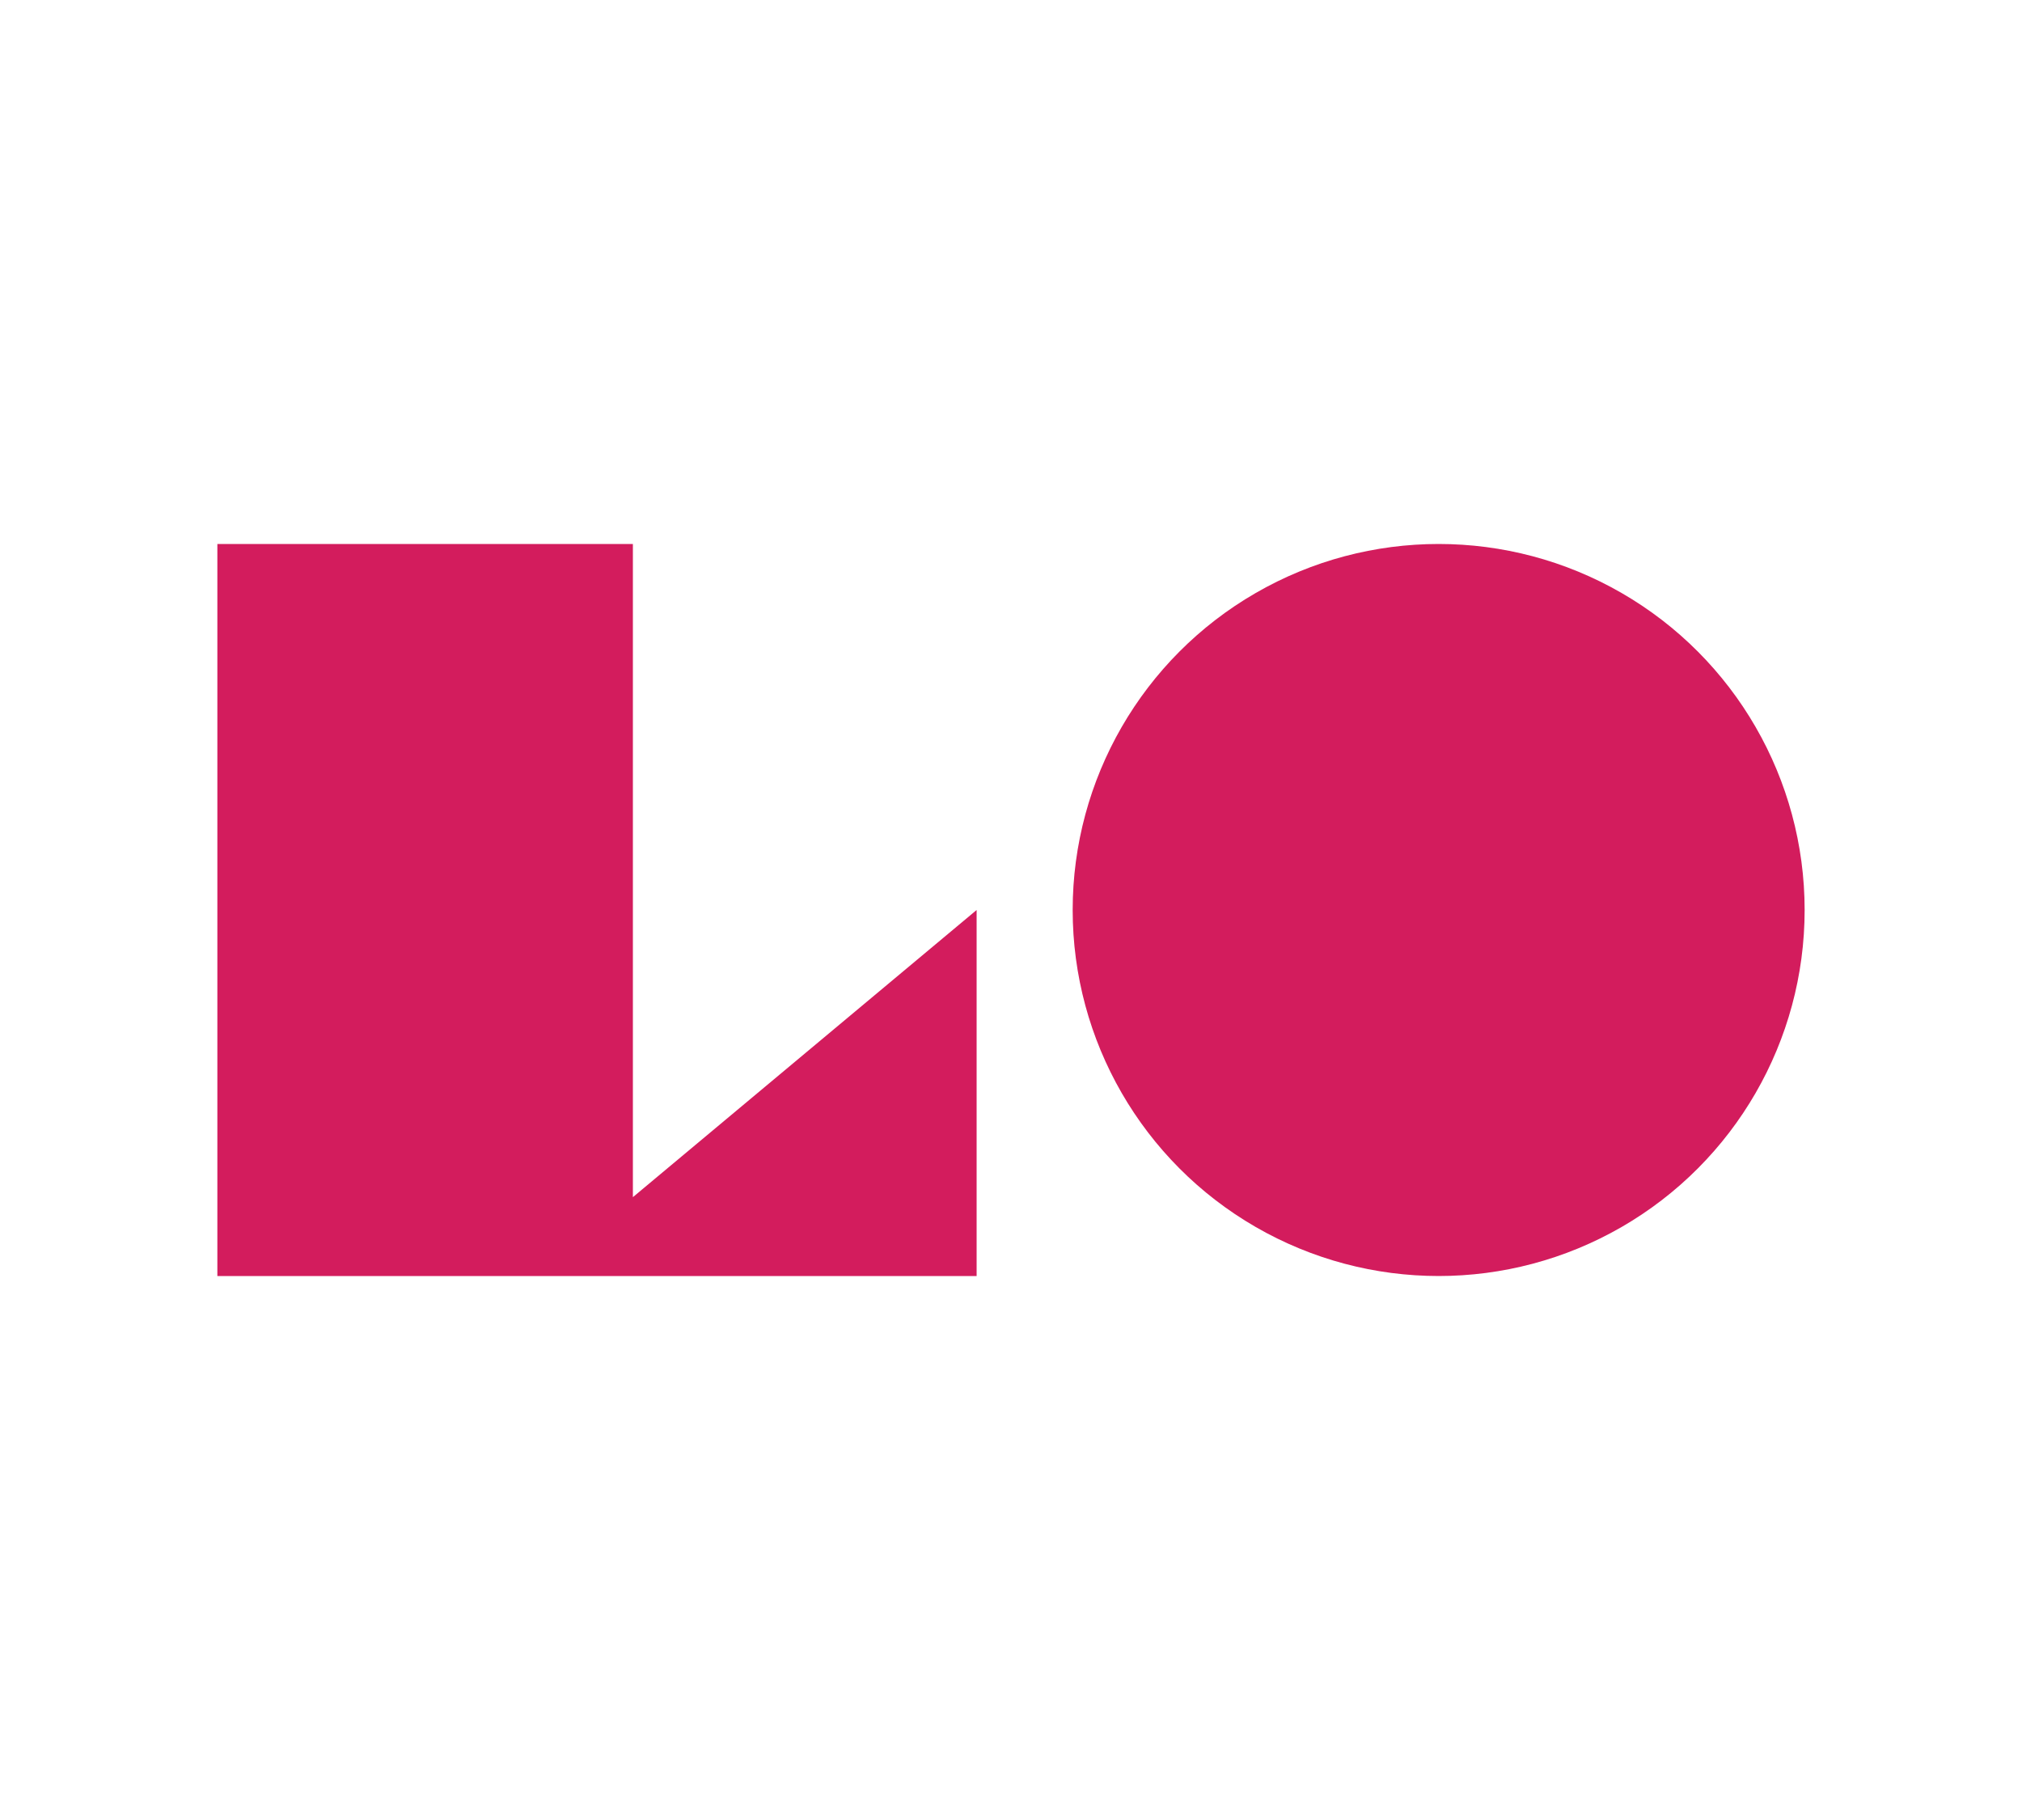
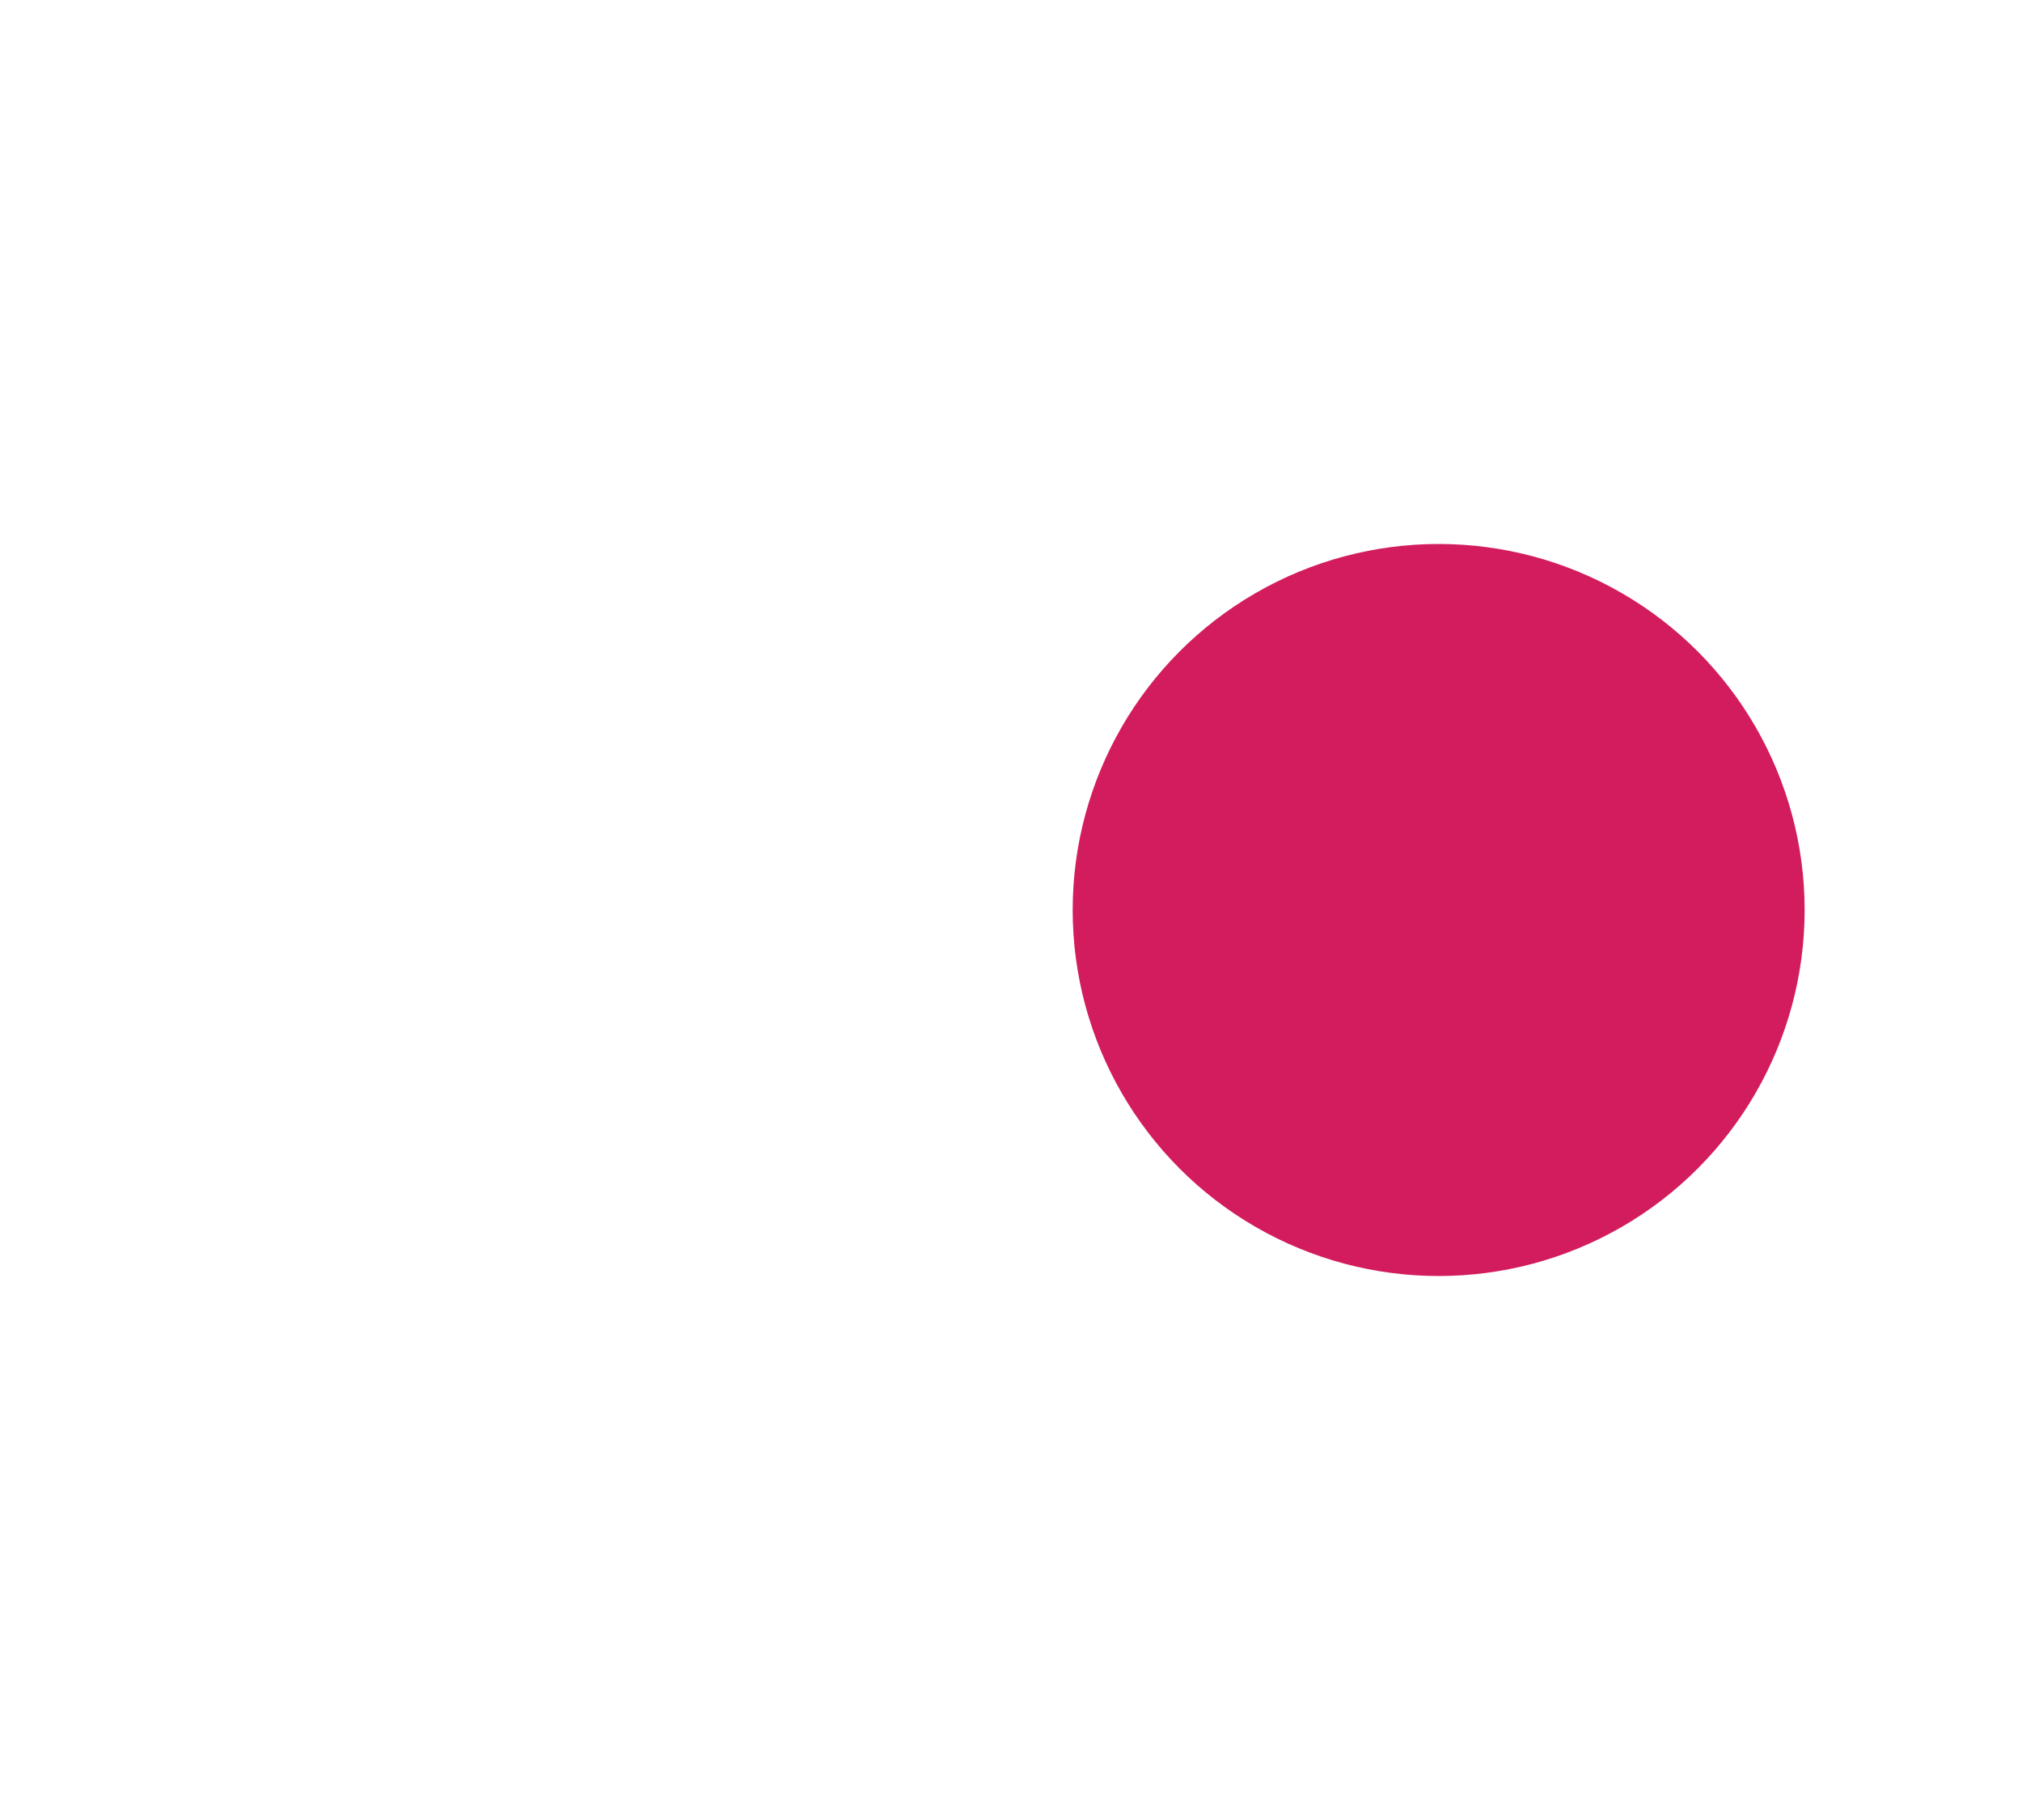
<svg xmlns="http://www.w3.org/2000/svg" id="Layer_1" viewBox="0 0 200 180">
  <style>.st0{fill:#D31C5D;}</style>
-   <path d="M21.5 53.8v72.4h75.1V90l-34 28.4V53.8" class="st0" />
  <circle cx="142.3" cy="90" r="36.2" class="st0" />
</svg>